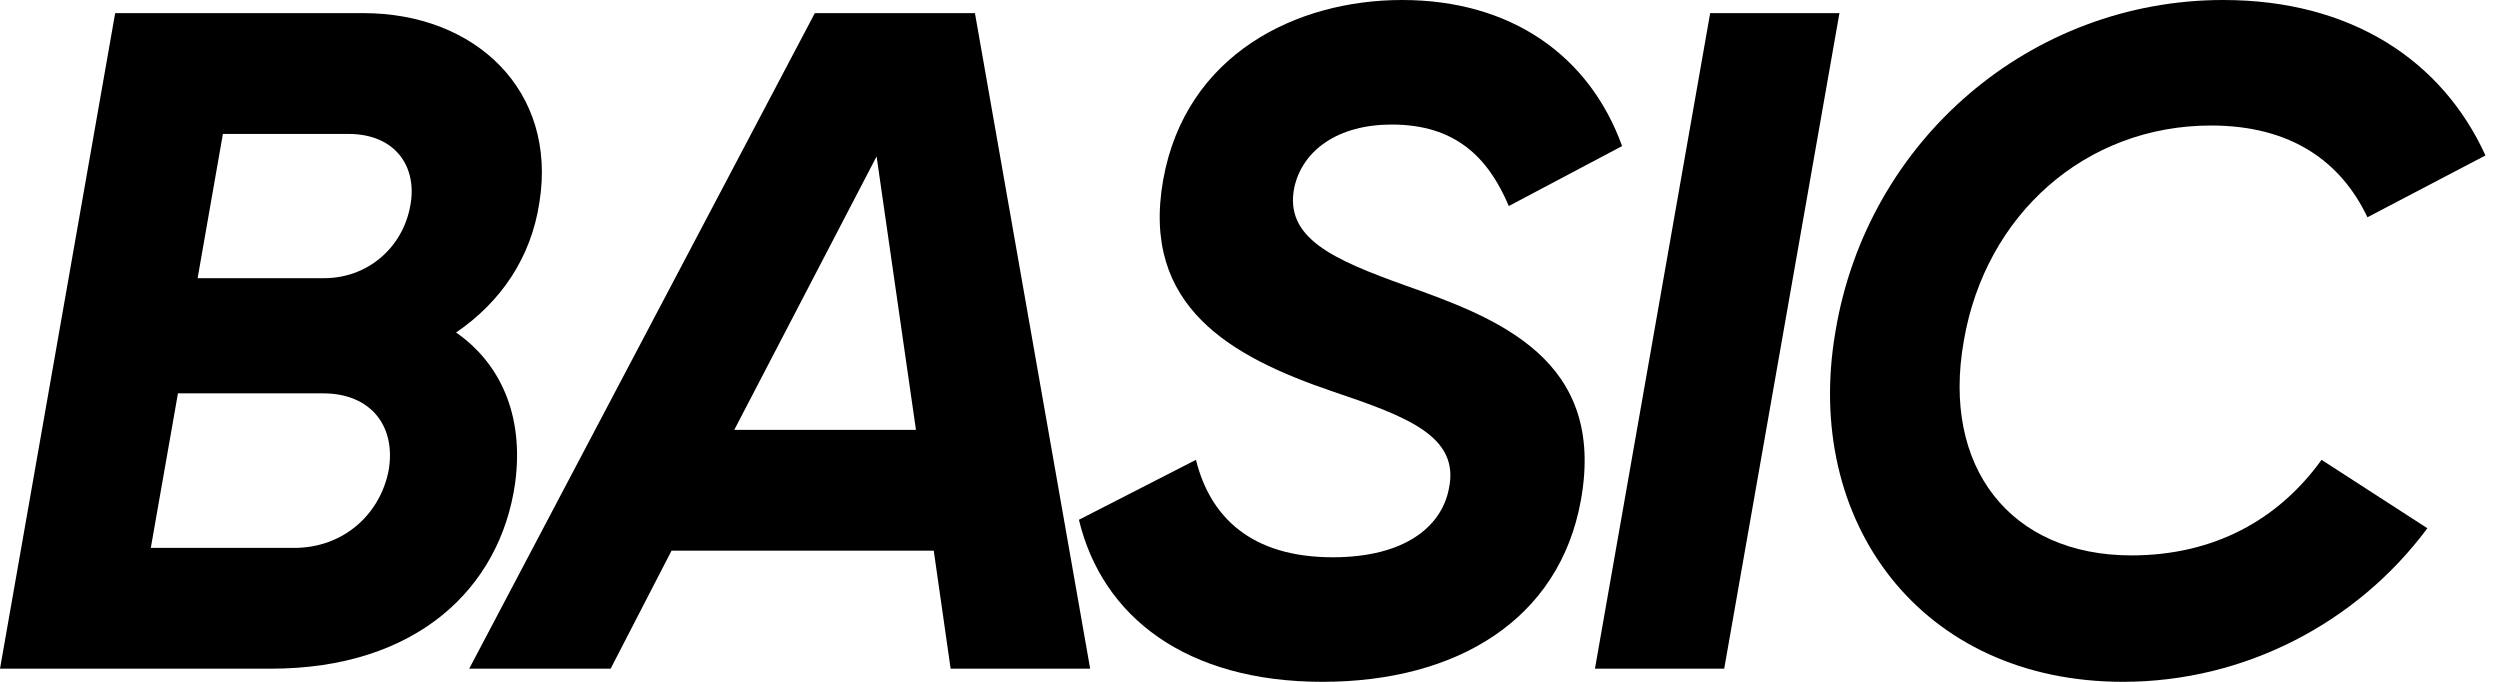
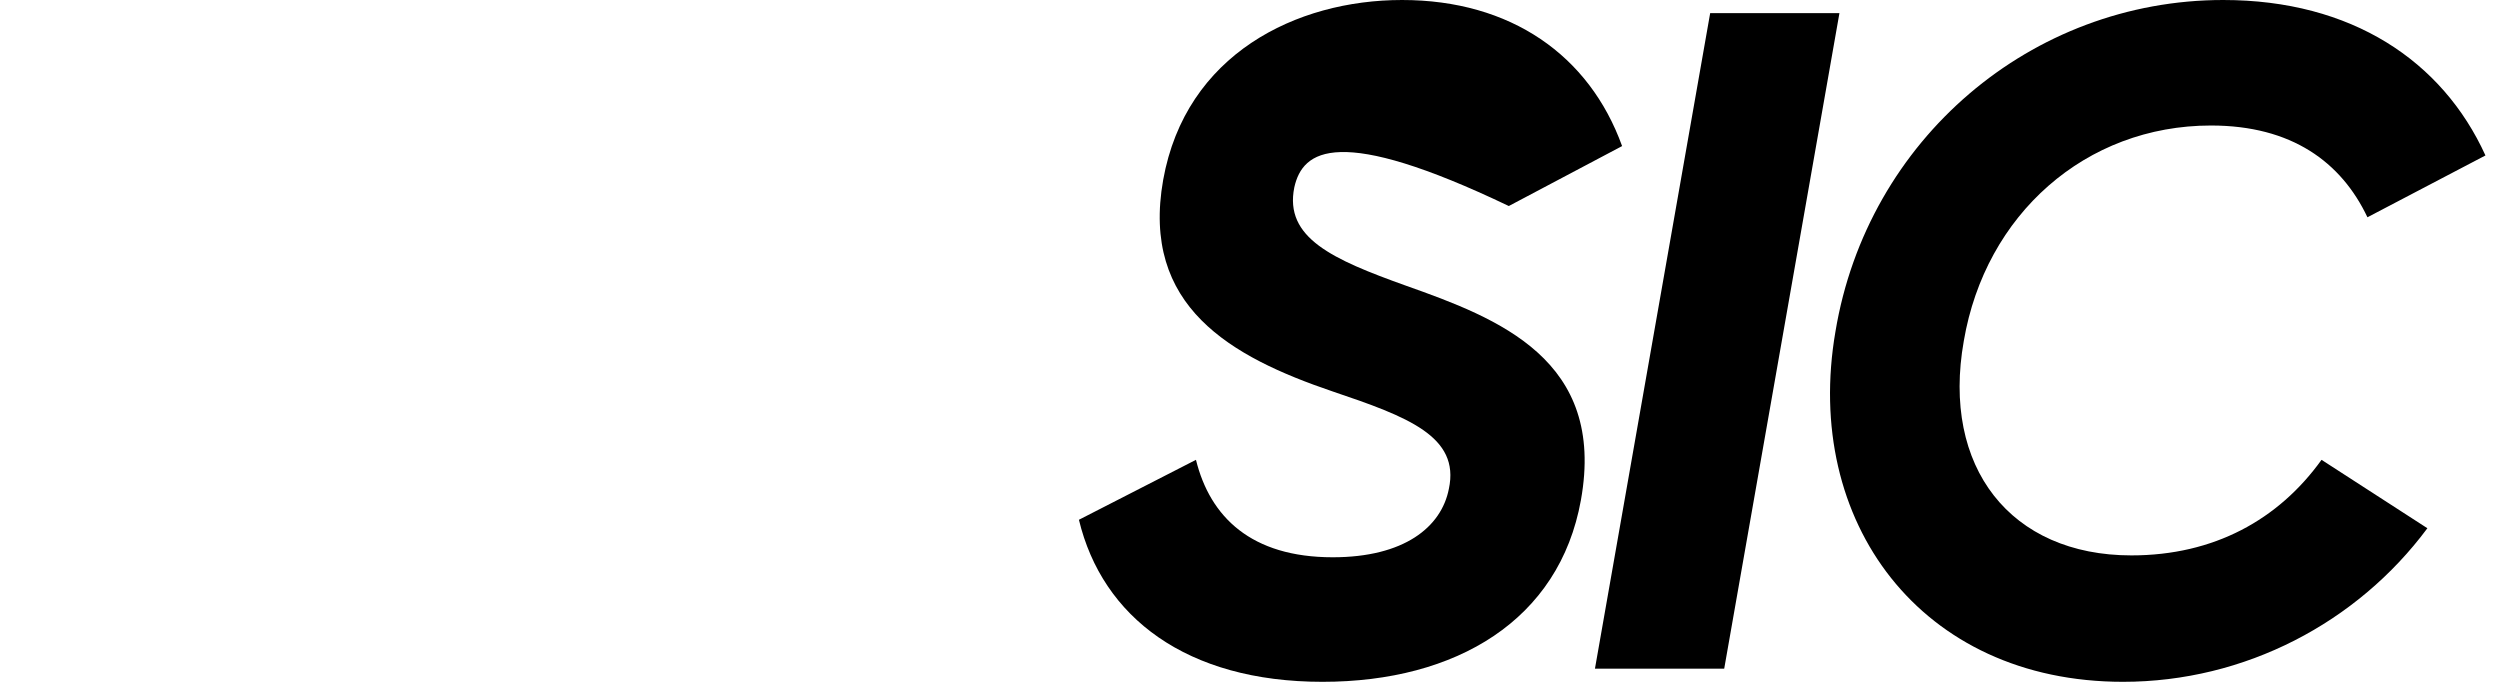
<svg xmlns="http://www.w3.org/2000/svg" width="44" height="12" viewBox="0 0 44 12" fill="none">
  <path d="M37.365 12C33.804 12 31.727 9.181 32.304 5.835C32.865 2.456 35.749 0 39.129 0C41.387 0 42.986 1.071 43.744 2.736L41.667 3.824C41.206 2.852 40.332 2.209 38.914 2.209C36.706 2.209 34.942 3.775 34.563 6C34.167 8.225 35.387 9.775 37.513 9.775C38.964 9.775 40.101 9.148 40.859 8.093L42.722 9.297C41.486 10.961 39.508 12 37.365 12Z" fill="black" />
  <path d="M30.099 0.231H32.374L30.346 11.769H28.071L30.099 0.231Z" fill="black" />
-   <path d="M23.275 12C20.884 12 19.401 10.863 18.989 9.148L21.049 8.093C21.297 9.099 22.022 9.808 23.456 9.808C24.709 9.808 25.368 9.28 25.5 8.604C25.698 7.681 24.775 7.335 23.456 6.89C21.659 6.28 20.077 5.39 20.472 3.165C20.868 0.956 22.813 0 24.676 0C26.588 0 27.972 0.973 28.549 2.571L26.555 3.626C26.192 2.769 25.615 2.192 24.494 2.192C23.555 2.192 22.928 2.637 22.78 3.297C22.599 4.187 23.456 4.566 24.742 5.027C26.373 5.604 28.269 6.33 27.824 8.802C27.445 10.912 25.632 12 23.275 12Z" fill="black" />
-   <path d="M16.731 11.769L16.434 9.692H11.819L10.747 11.769H8.258L14.341 0.231H17.159L19.187 11.769H16.731ZM12.923 7.566H16.121L15.428 2.753L12.923 7.566Z" fill="black" />
-   <path d="M9.494 3.56C9.346 4.549 8.802 5.324 8.027 5.852C8.786 6.379 9.231 7.286 9.066 8.506C8.802 10.352 7.335 11.769 4.764 11.769H-0L2.027 0.231H6.395C8.373 0.231 9.808 1.599 9.494 3.56ZM6.132 2.357H3.923L3.478 4.896H5.703C6.478 4.896 7.088 4.352 7.22 3.626C7.352 2.951 6.972 2.357 6.132 2.357ZM6.841 8.275C6.972 7.5 6.527 6.923 5.687 6.923H3.132L2.654 9.643H5.176C6.049 9.643 6.692 9.049 6.841 8.275Z" fill="black" />
+   <path d="M23.275 12C20.884 12 19.401 10.863 18.989 9.148L21.049 8.093C21.297 9.099 22.022 9.808 23.456 9.808C24.709 9.808 25.368 9.28 25.5 8.604C25.698 7.681 24.775 7.335 23.456 6.89C21.659 6.28 20.077 5.39 20.472 3.165C20.868 0.956 22.813 0 24.676 0C26.588 0 27.972 0.973 28.549 2.571L26.555 3.626C23.555 2.192 22.928 2.637 22.78 3.297C22.599 4.187 23.456 4.566 24.742 5.027C26.373 5.604 28.269 6.33 27.824 8.802C27.445 10.912 25.632 12 23.275 12Z" fill="black" />
</svg>